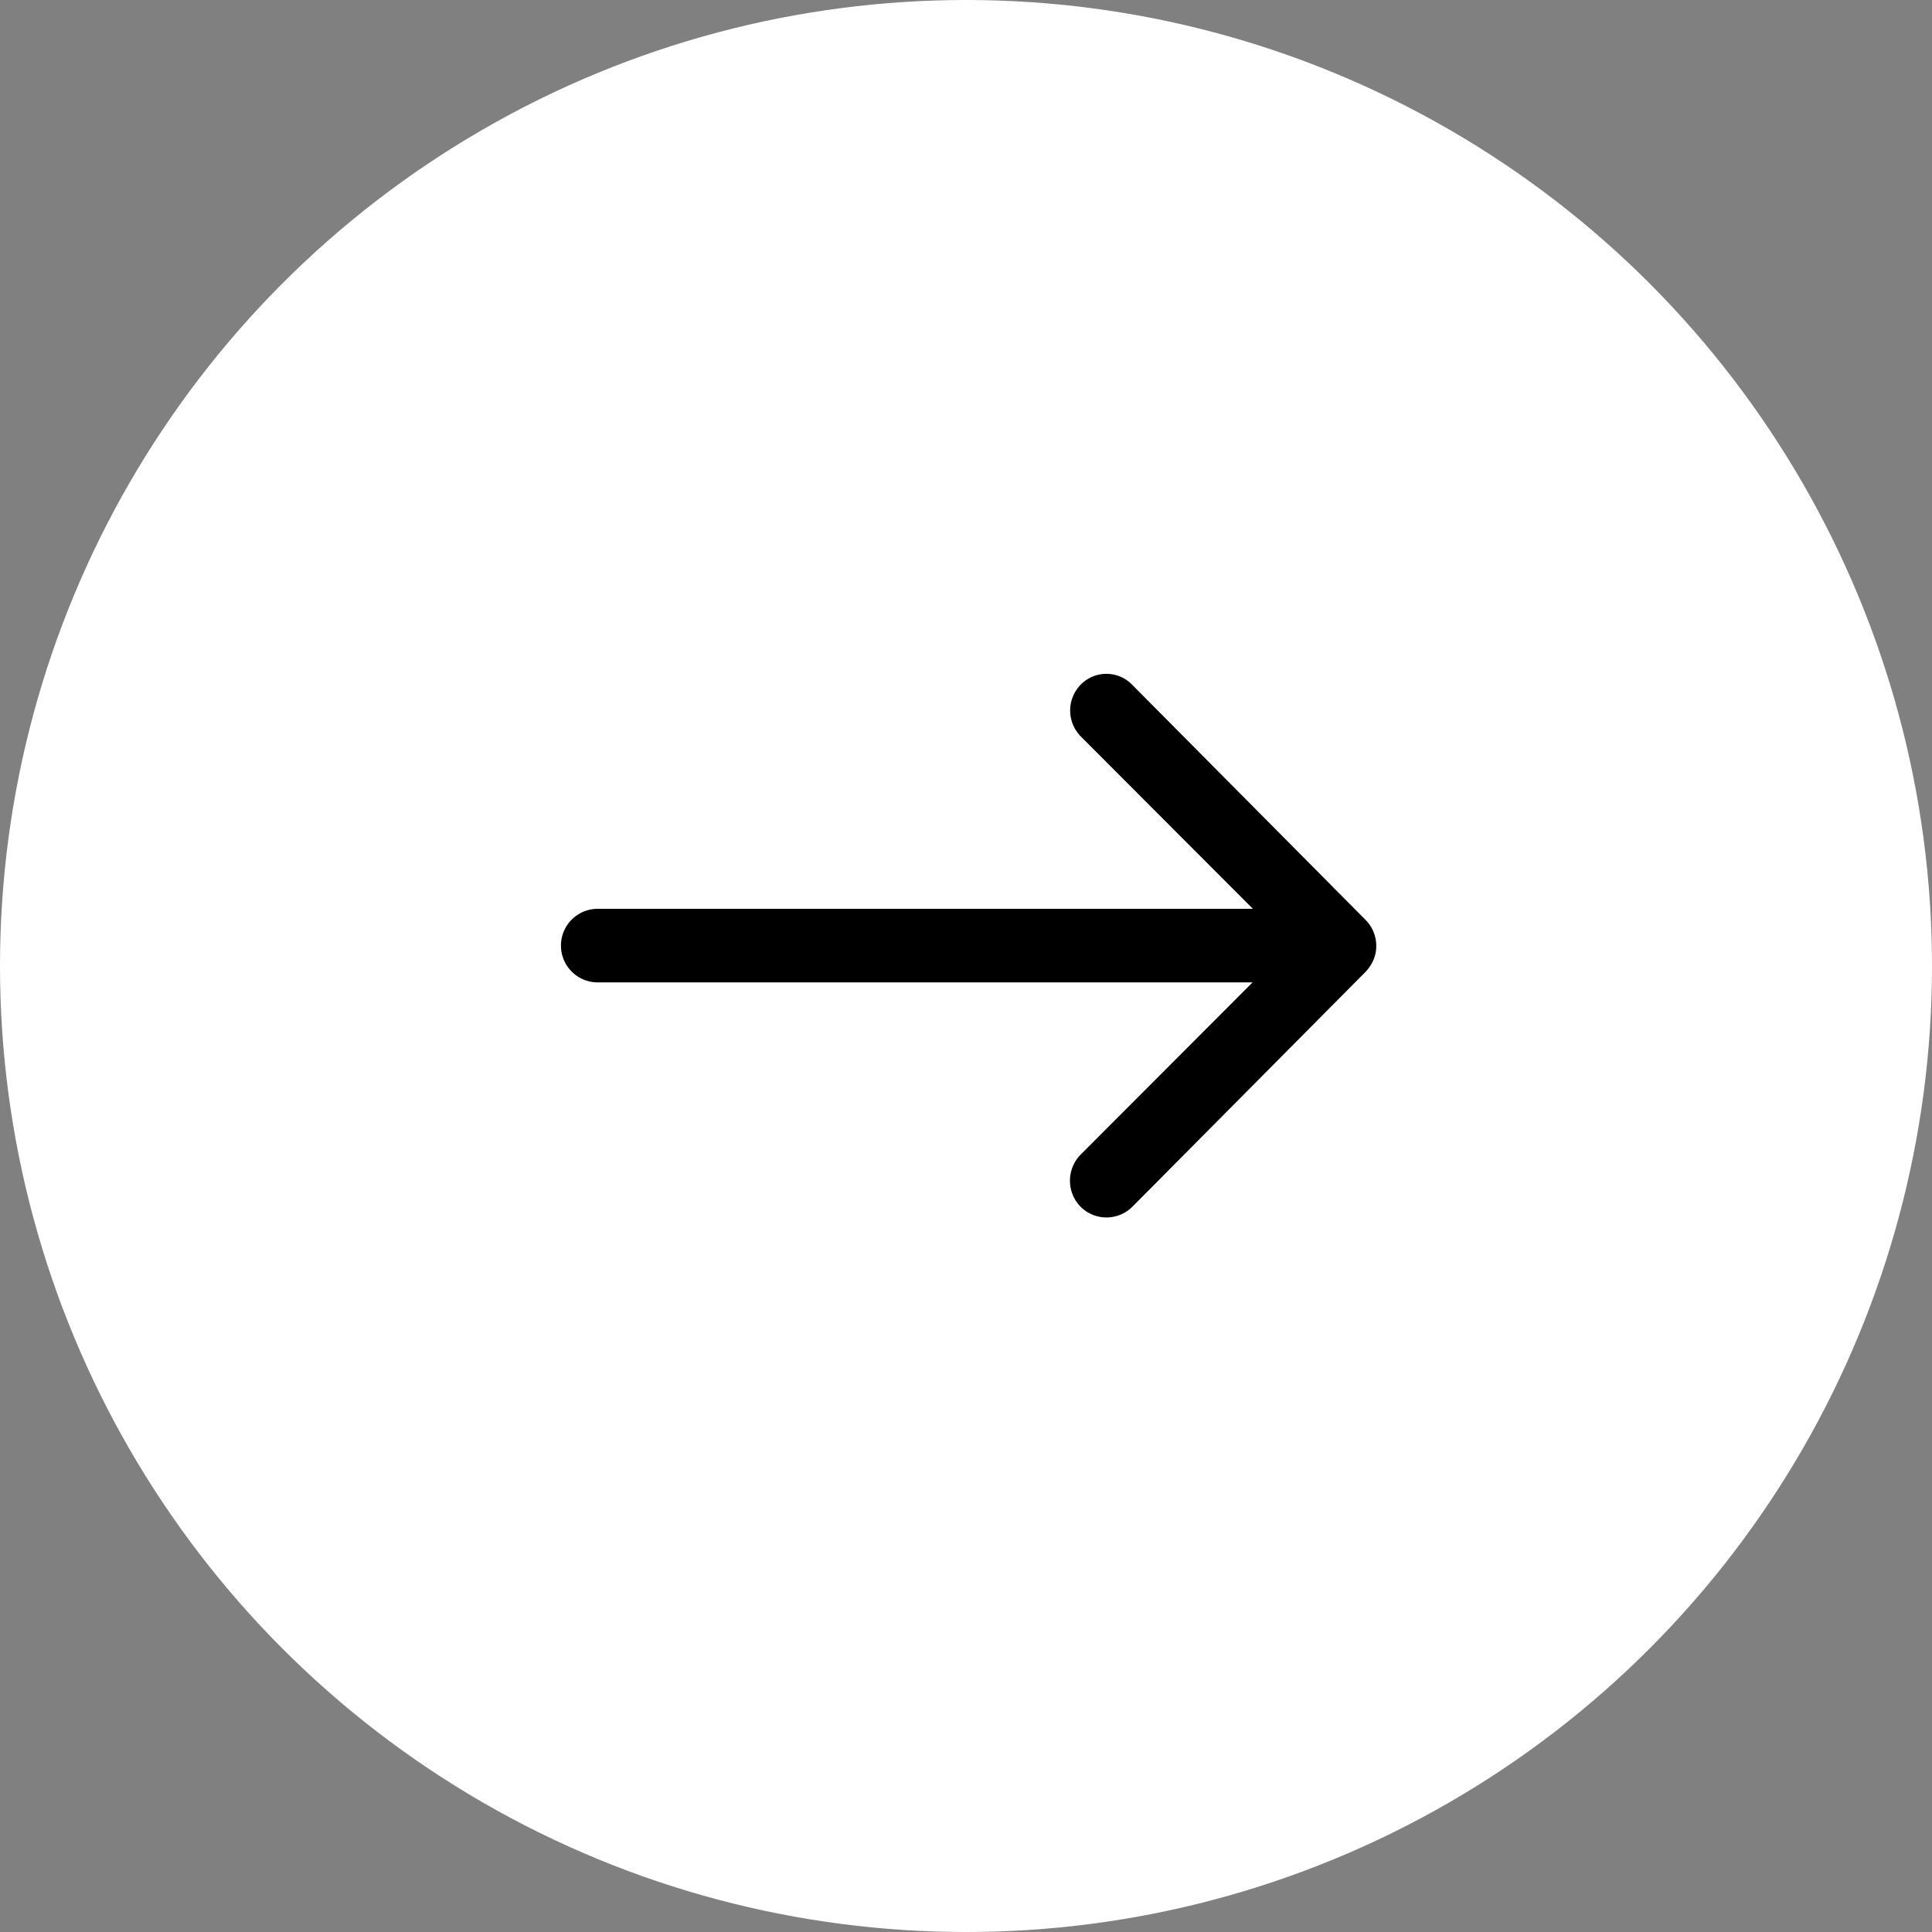
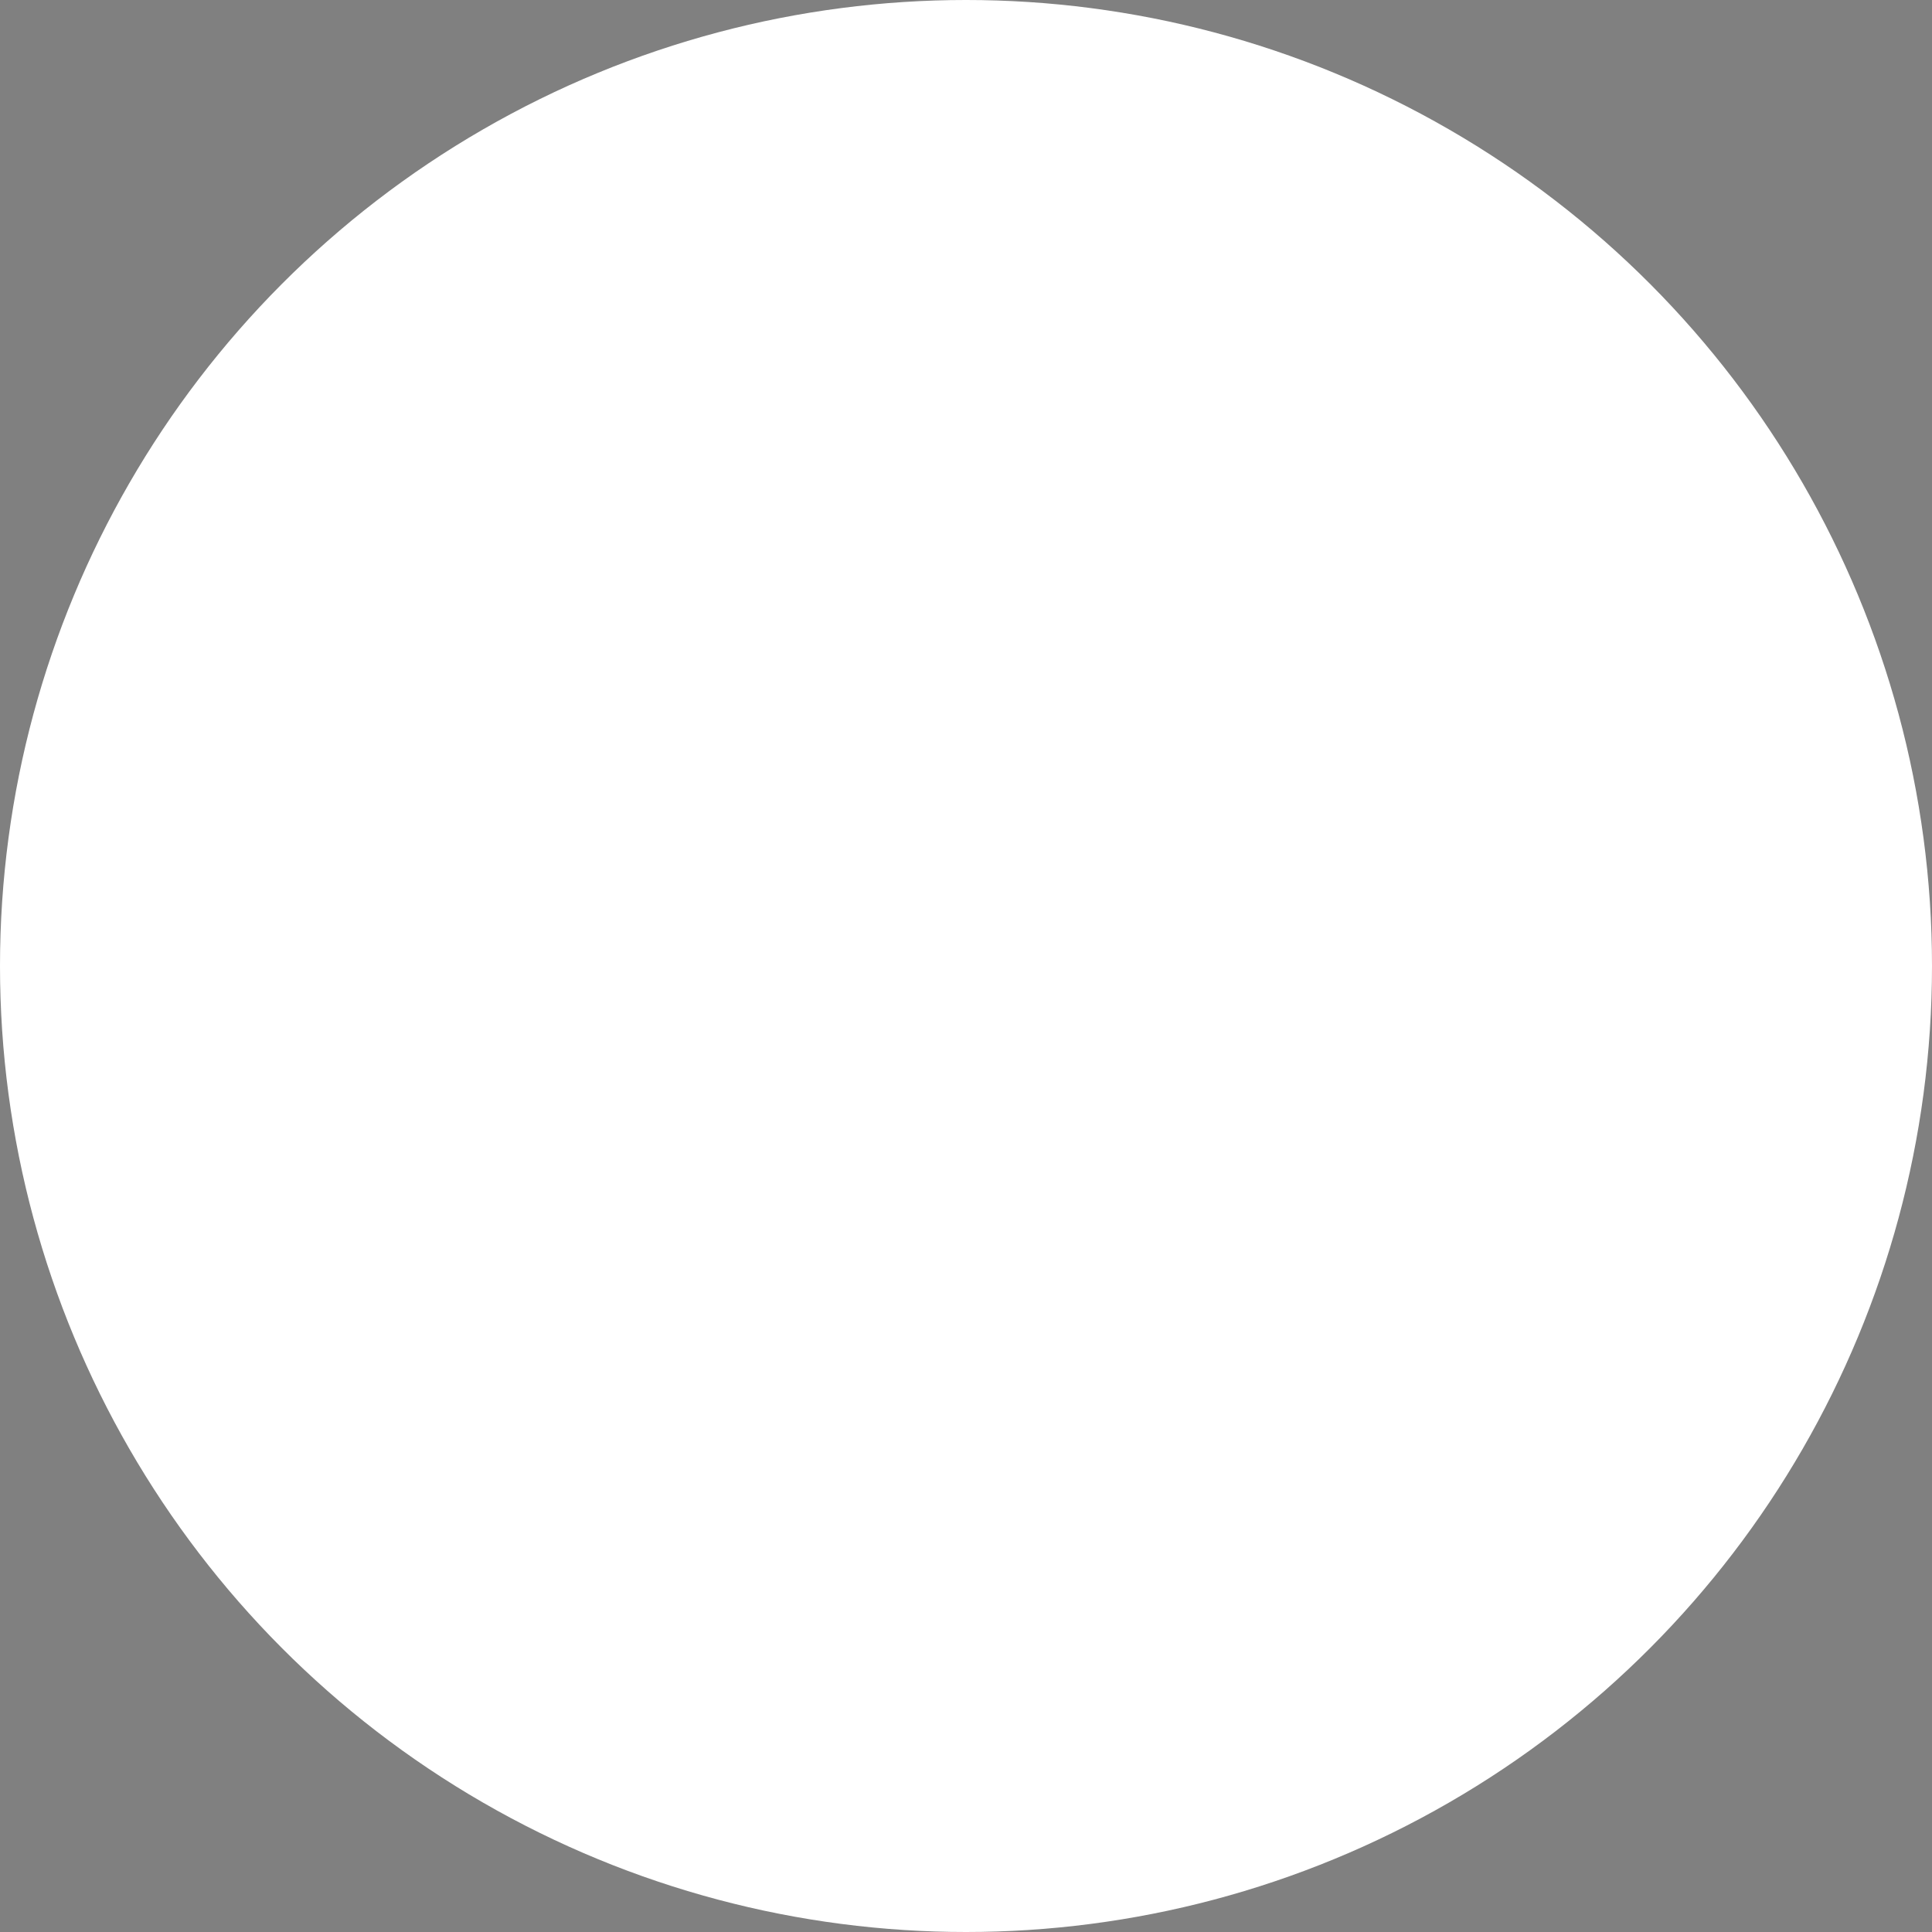
<svg xmlns="http://www.w3.org/2000/svg" width="43" height="43" viewBox="0 0 43 43">
  <rect x="0" y="0" width="43" height="43" fill="#808080" stroke="none" />
  <g id="Group_19" data-name="Group 19" transform="translate(0.28)">
    <circle id="Ellipse_1" data-name="Ellipse 1" cx="21.5" cy="21.5" r="21.5" transform="translate(-0.28)" fill="#fff" />
-     <path id="Icon_ionic-ios-arrow-round-forward" data-name="Icon ionic-ios-arrow-round-forward" d="M19.444,11.483a.823.823,0,0,0-.006,1.159l3.831,3.837H8.688a.819.819,0,0,0,0,1.638H23.262l-3.831,3.837a.829.829,0,0,0,.006,1.159.816.816,0,0,0,1.153-.006l5.192-5.23h0a.92.92,0,0,0,.17-.258.782.782,0,0,0,.063-.315.821.821,0,0,0-.233-.573L20.59,11.5A.8.8,0,0,0,19.444,11.483Z" transform="translate(4.336 3.748)" />
  </g>
</svg>